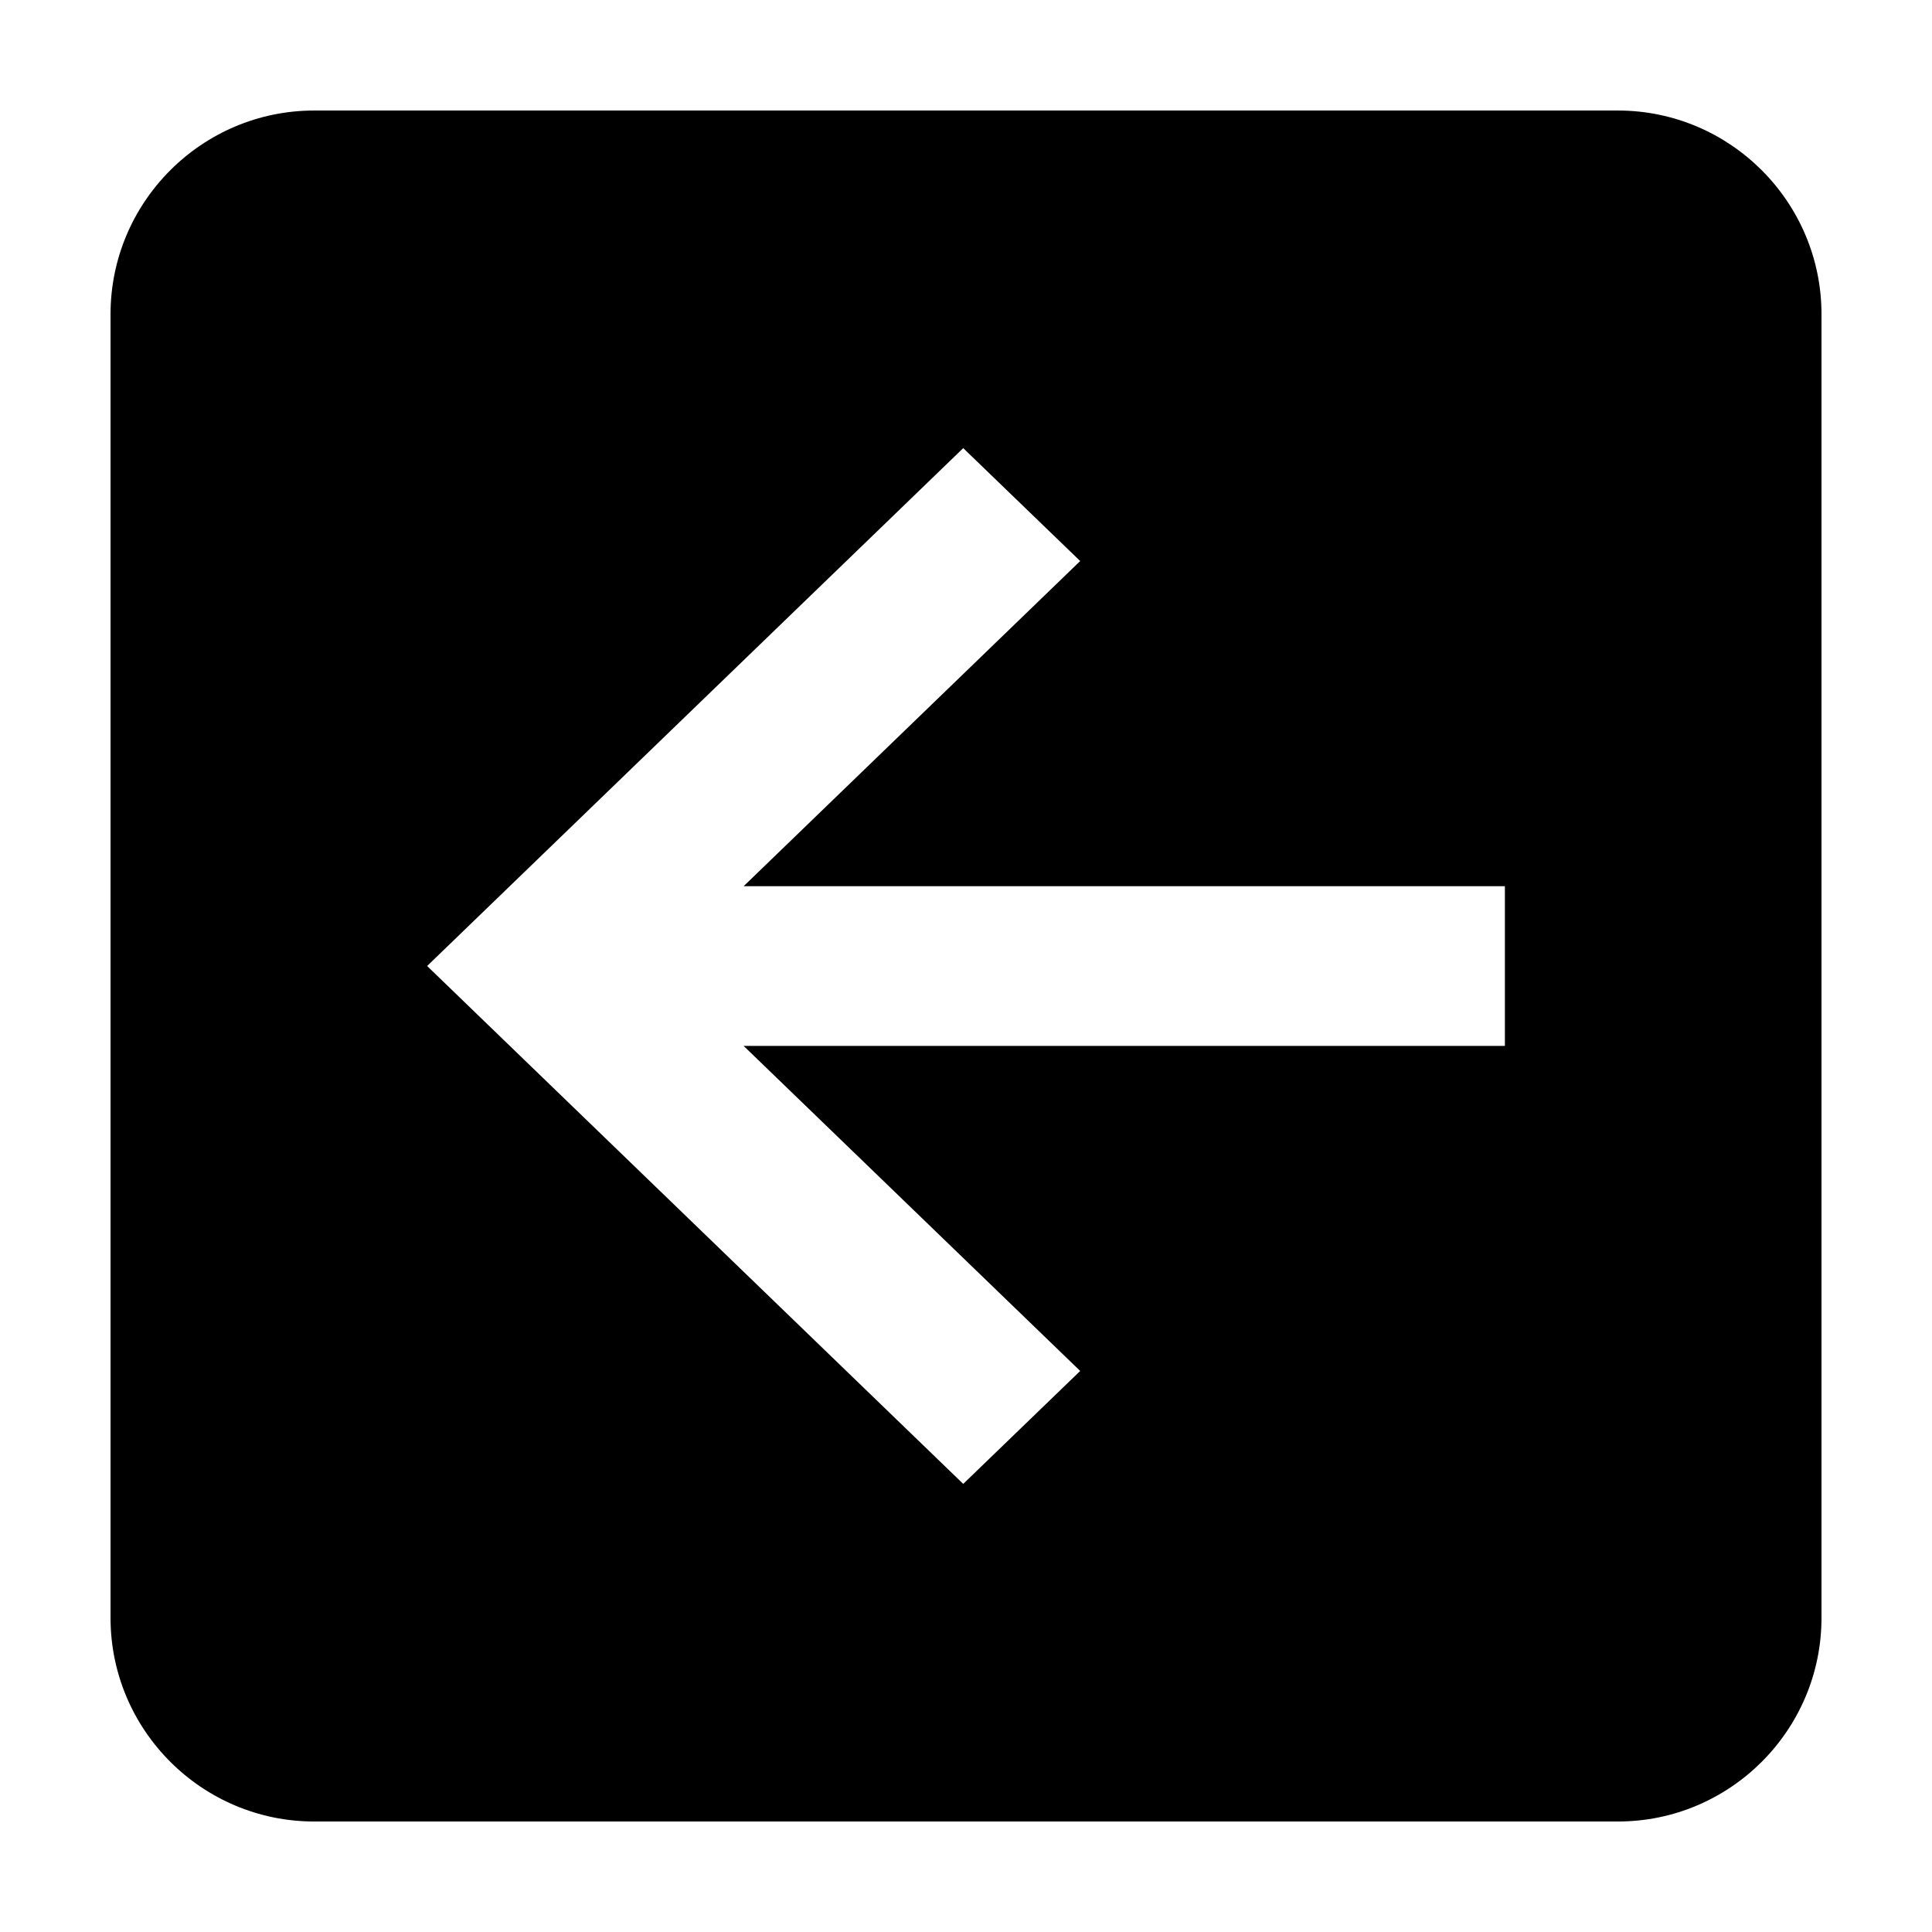
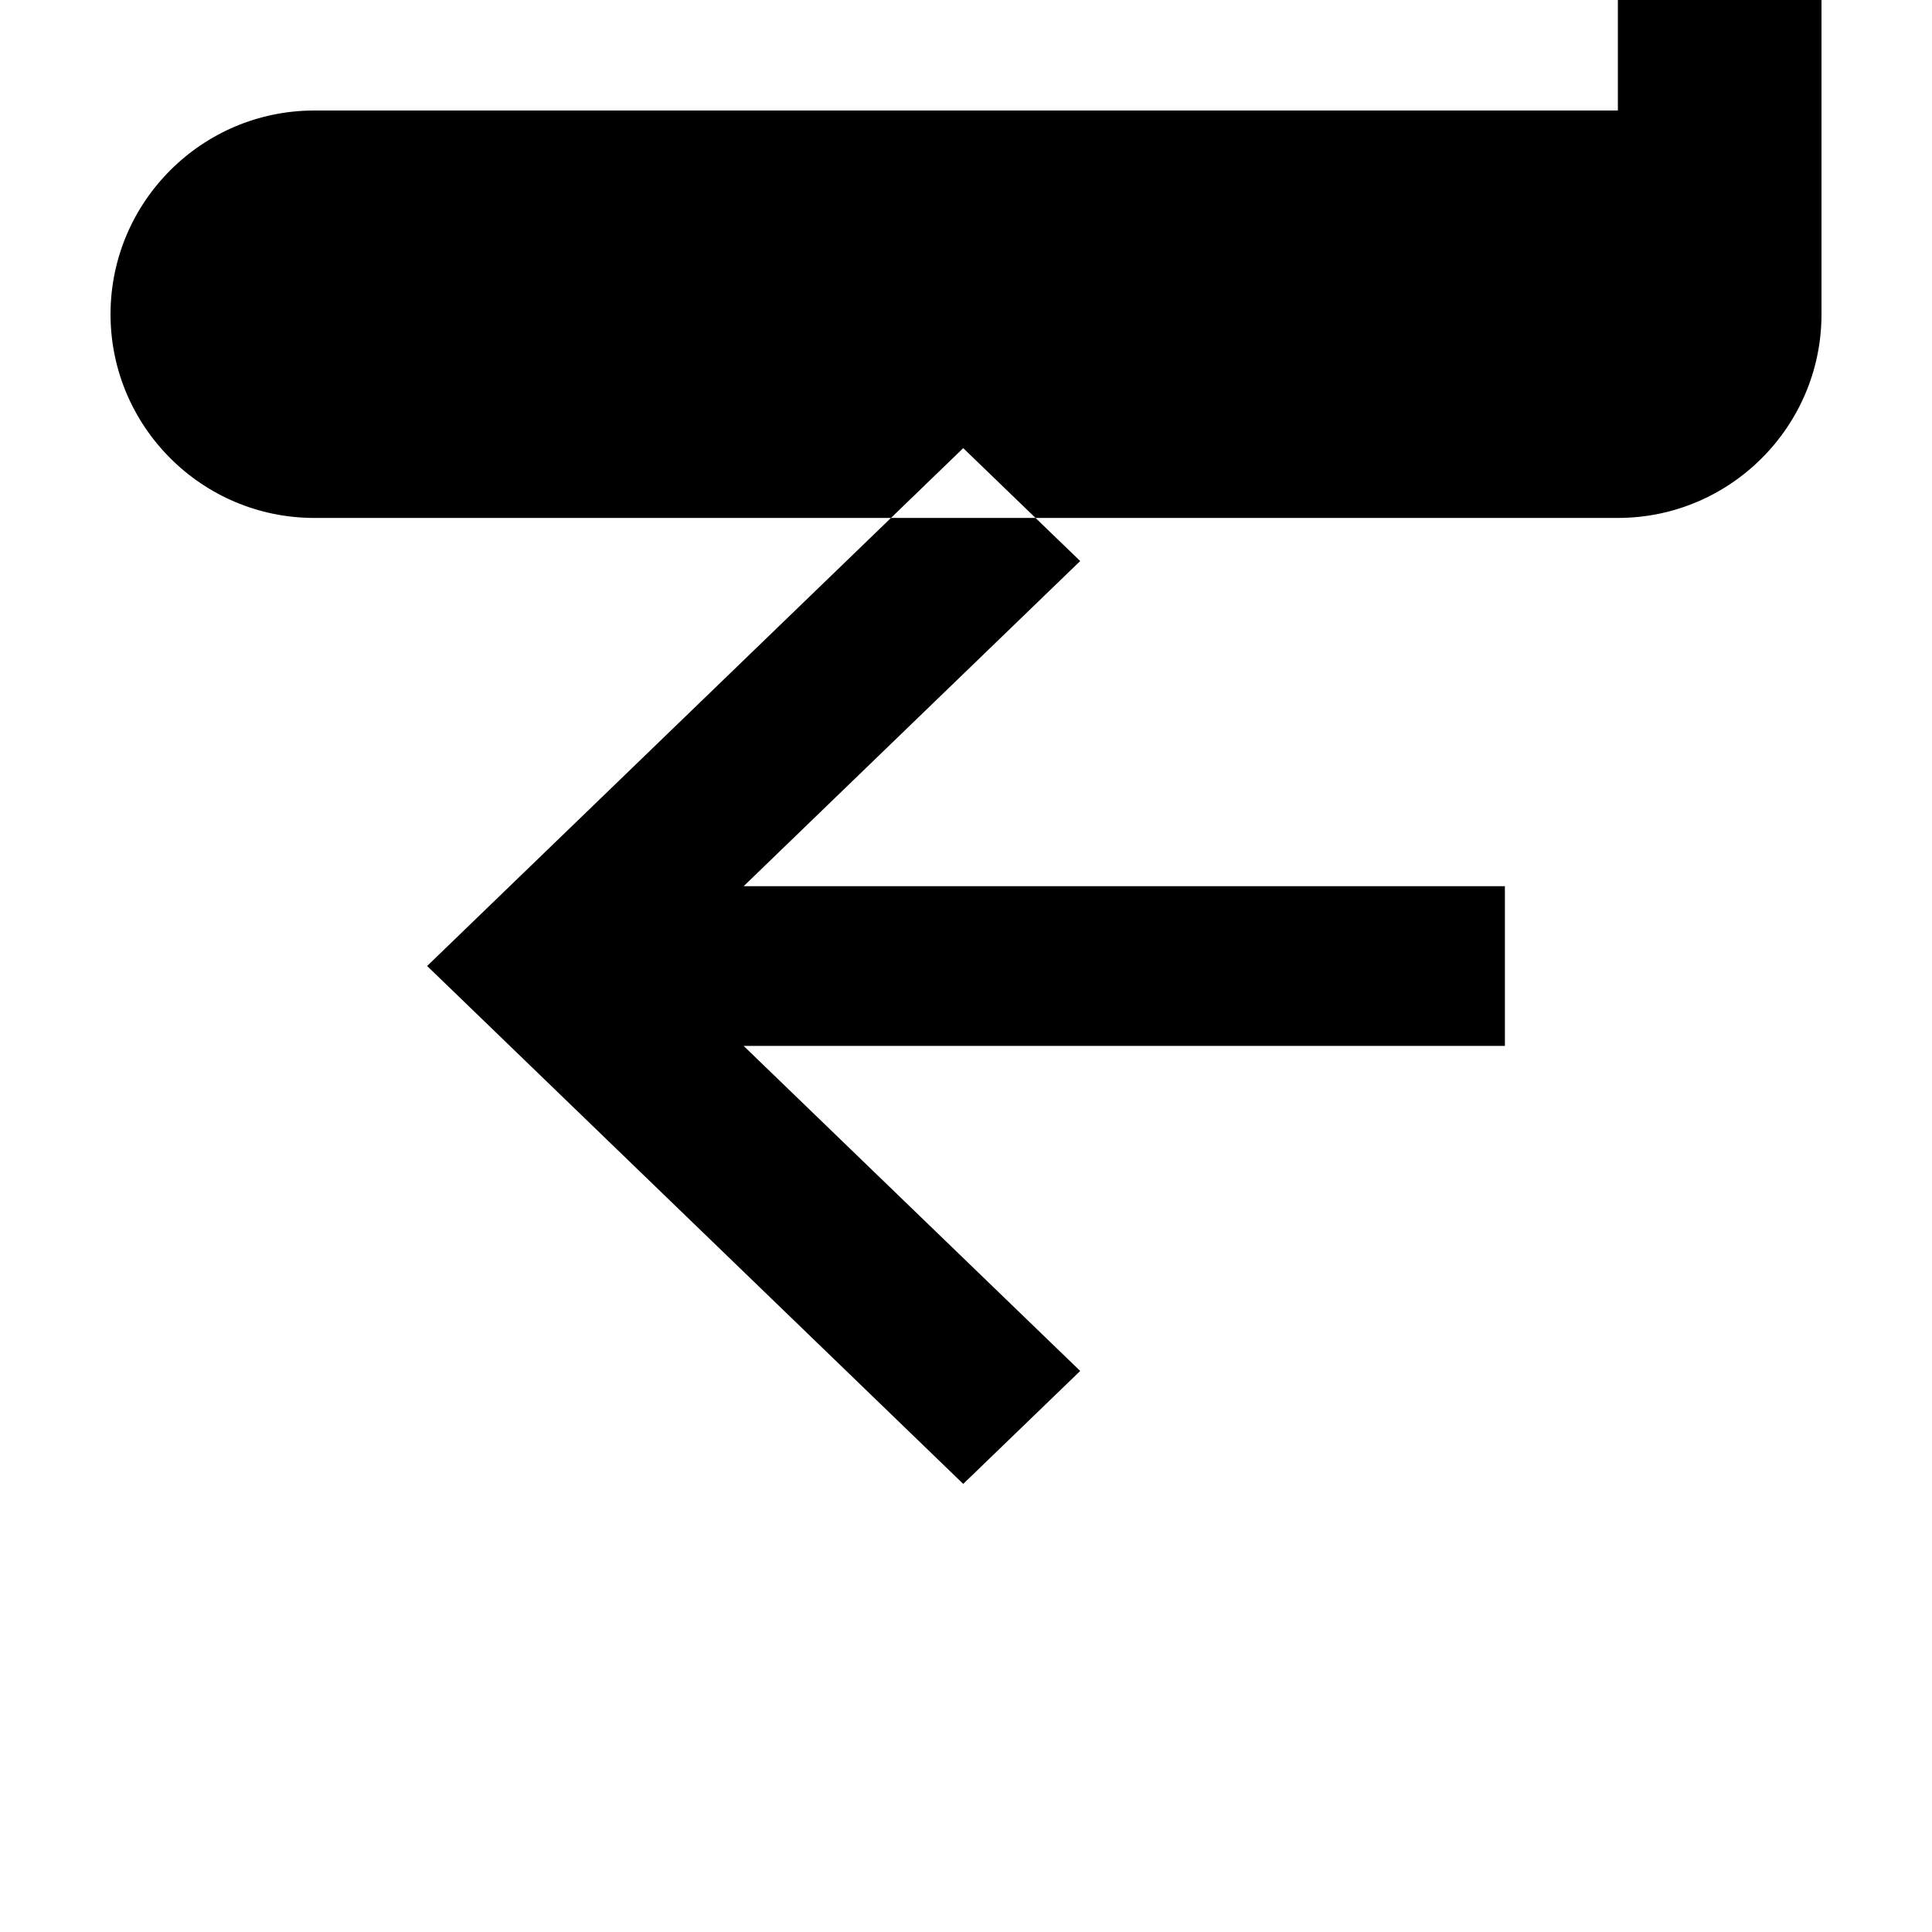
<svg xmlns="http://www.w3.org/2000/svg" fill="#000000" width="800px" height="800px" version="1.1" viewBox="144 144 512 512">
-   <path d="m572.75 173.29h-345.47c-29.766 0-53.988 24.227-53.988 53.992v345.46c0 29.762 24.223 53.977 53.988 53.977h345.47c29.742 0 53.965-24.215 53.965-53.977v-345.46c0-29.766-24.223-53.992-53.965-53.992zm-29.938 247.89h-201.74l89.188 86.141-30.996 29.93-142.07-137.25 142.07-137.24 30.996 29.922-89.188 86.172h201.74z" />
+   <path d="m572.75 173.29h-345.47c-29.766 0-53.988 24.227-53.988 53.992c0 29.762 24.223 53.977 53.988 53.977h345.47c29.742 0 53.965-24.215 53.965-53.977v-345.46c0-29.766-24.223-53.992-53.965-53.992zm-29.938 247.89h-201.74l89.188 86.141-30.996 29.93-142.07-137.25 142.07-137.24 30.996 29.922-89.188 86.172h201.74z" />
</svg>